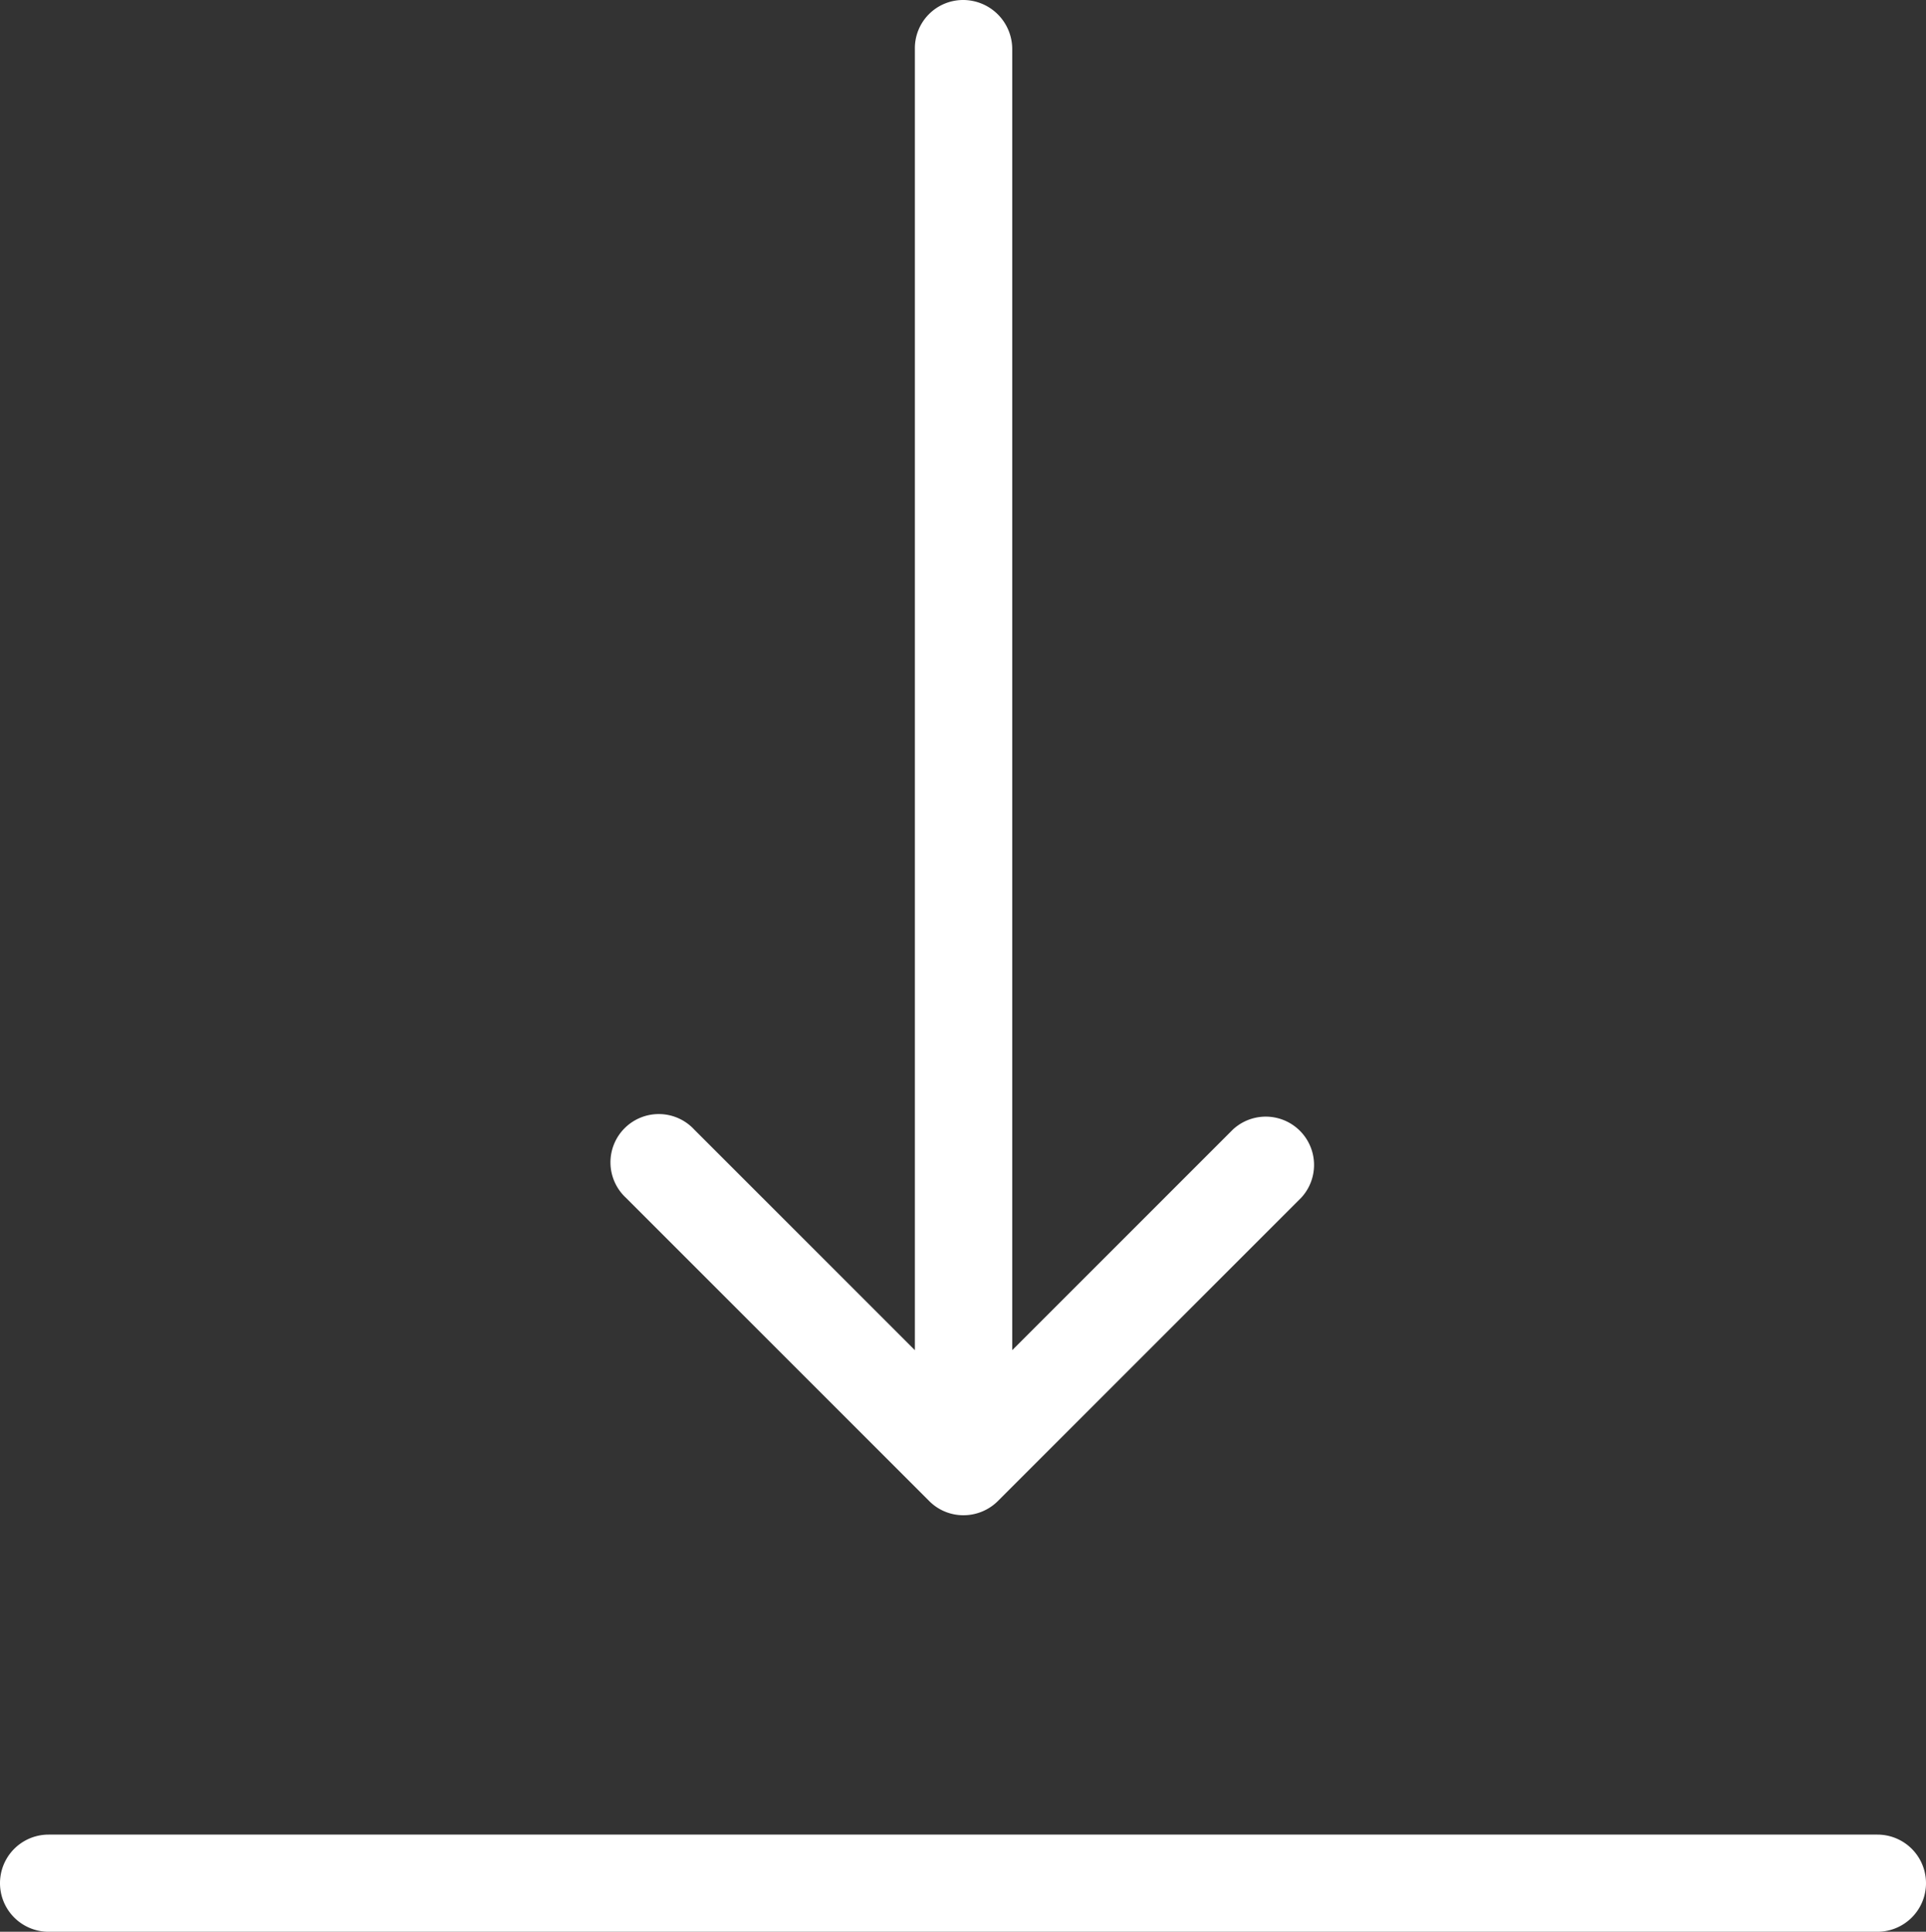
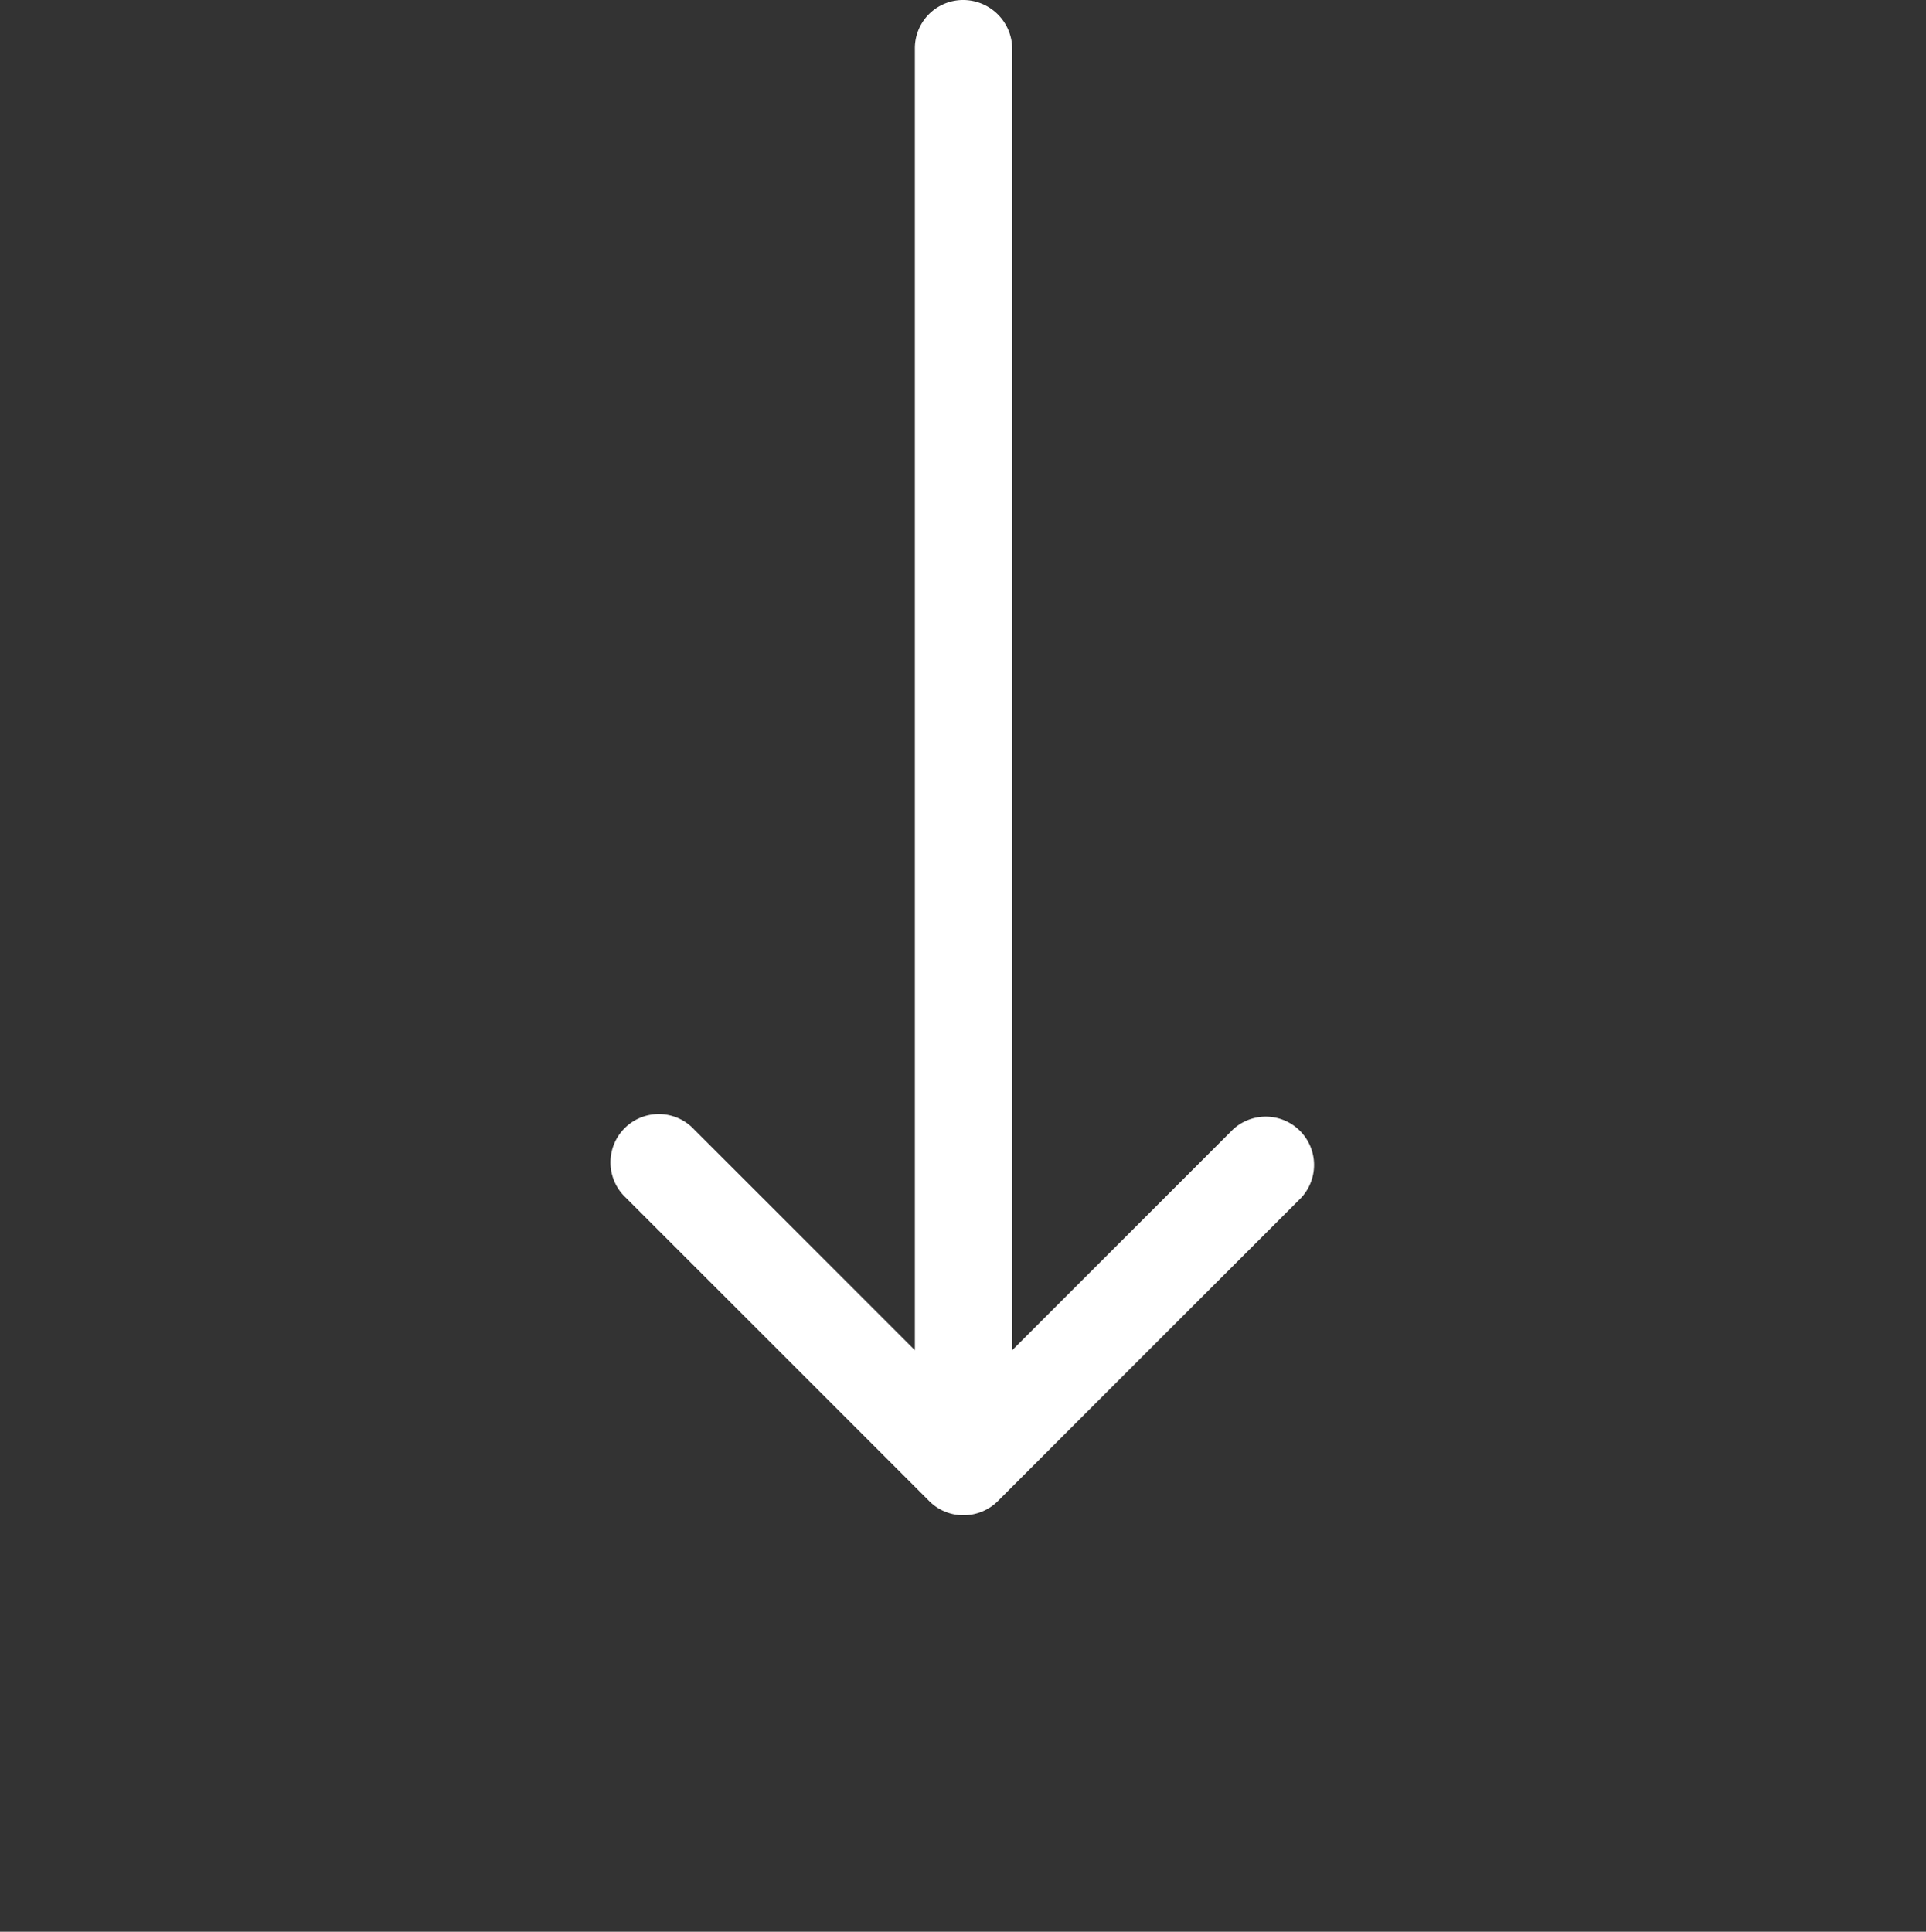
<svg xmlns="http://www.w3.org/2000/svg" width="21.13" height="21.195" viewBox="0 0 21.13 21.195">
  <rect x="0" y="0" width="21.13" height="21.195" fill="#333333" stroke="none" />
  <g id="Group_726" data-name="Group 726" transform="translate(-0.75)">
    <g id="Group_723" data-name="Group 723" transform="translate(0.75)">
      <path id="Path_407" data-name="Path 407" d="M159.505,0a.529.529,0,0,0-.528.533V14.814l-2.421-2.421a.53.53,0,1,0-.749.749l3.327,3.327a.528.528,0,0,0,.377.156.535.535,0,0,0,.377-.156l3.327-3.327a.53.53,0,0,0-.749-.749l-2.421,2.421V.533A.539.539,0,0,0,159.505,0Z" transform="translate(-148.94)" fill="#fff" />
-       <path id="Path_408" data-name="Path 408" d="M21.347,464.7H1.283a.533.533,0,0,0,0,1.066H21.347a.533.533,0,0,0,0-1.066Z" transform="translate(-0.75 -444.571)" fill="#fff" />
    </g>
  </g>
</svg>